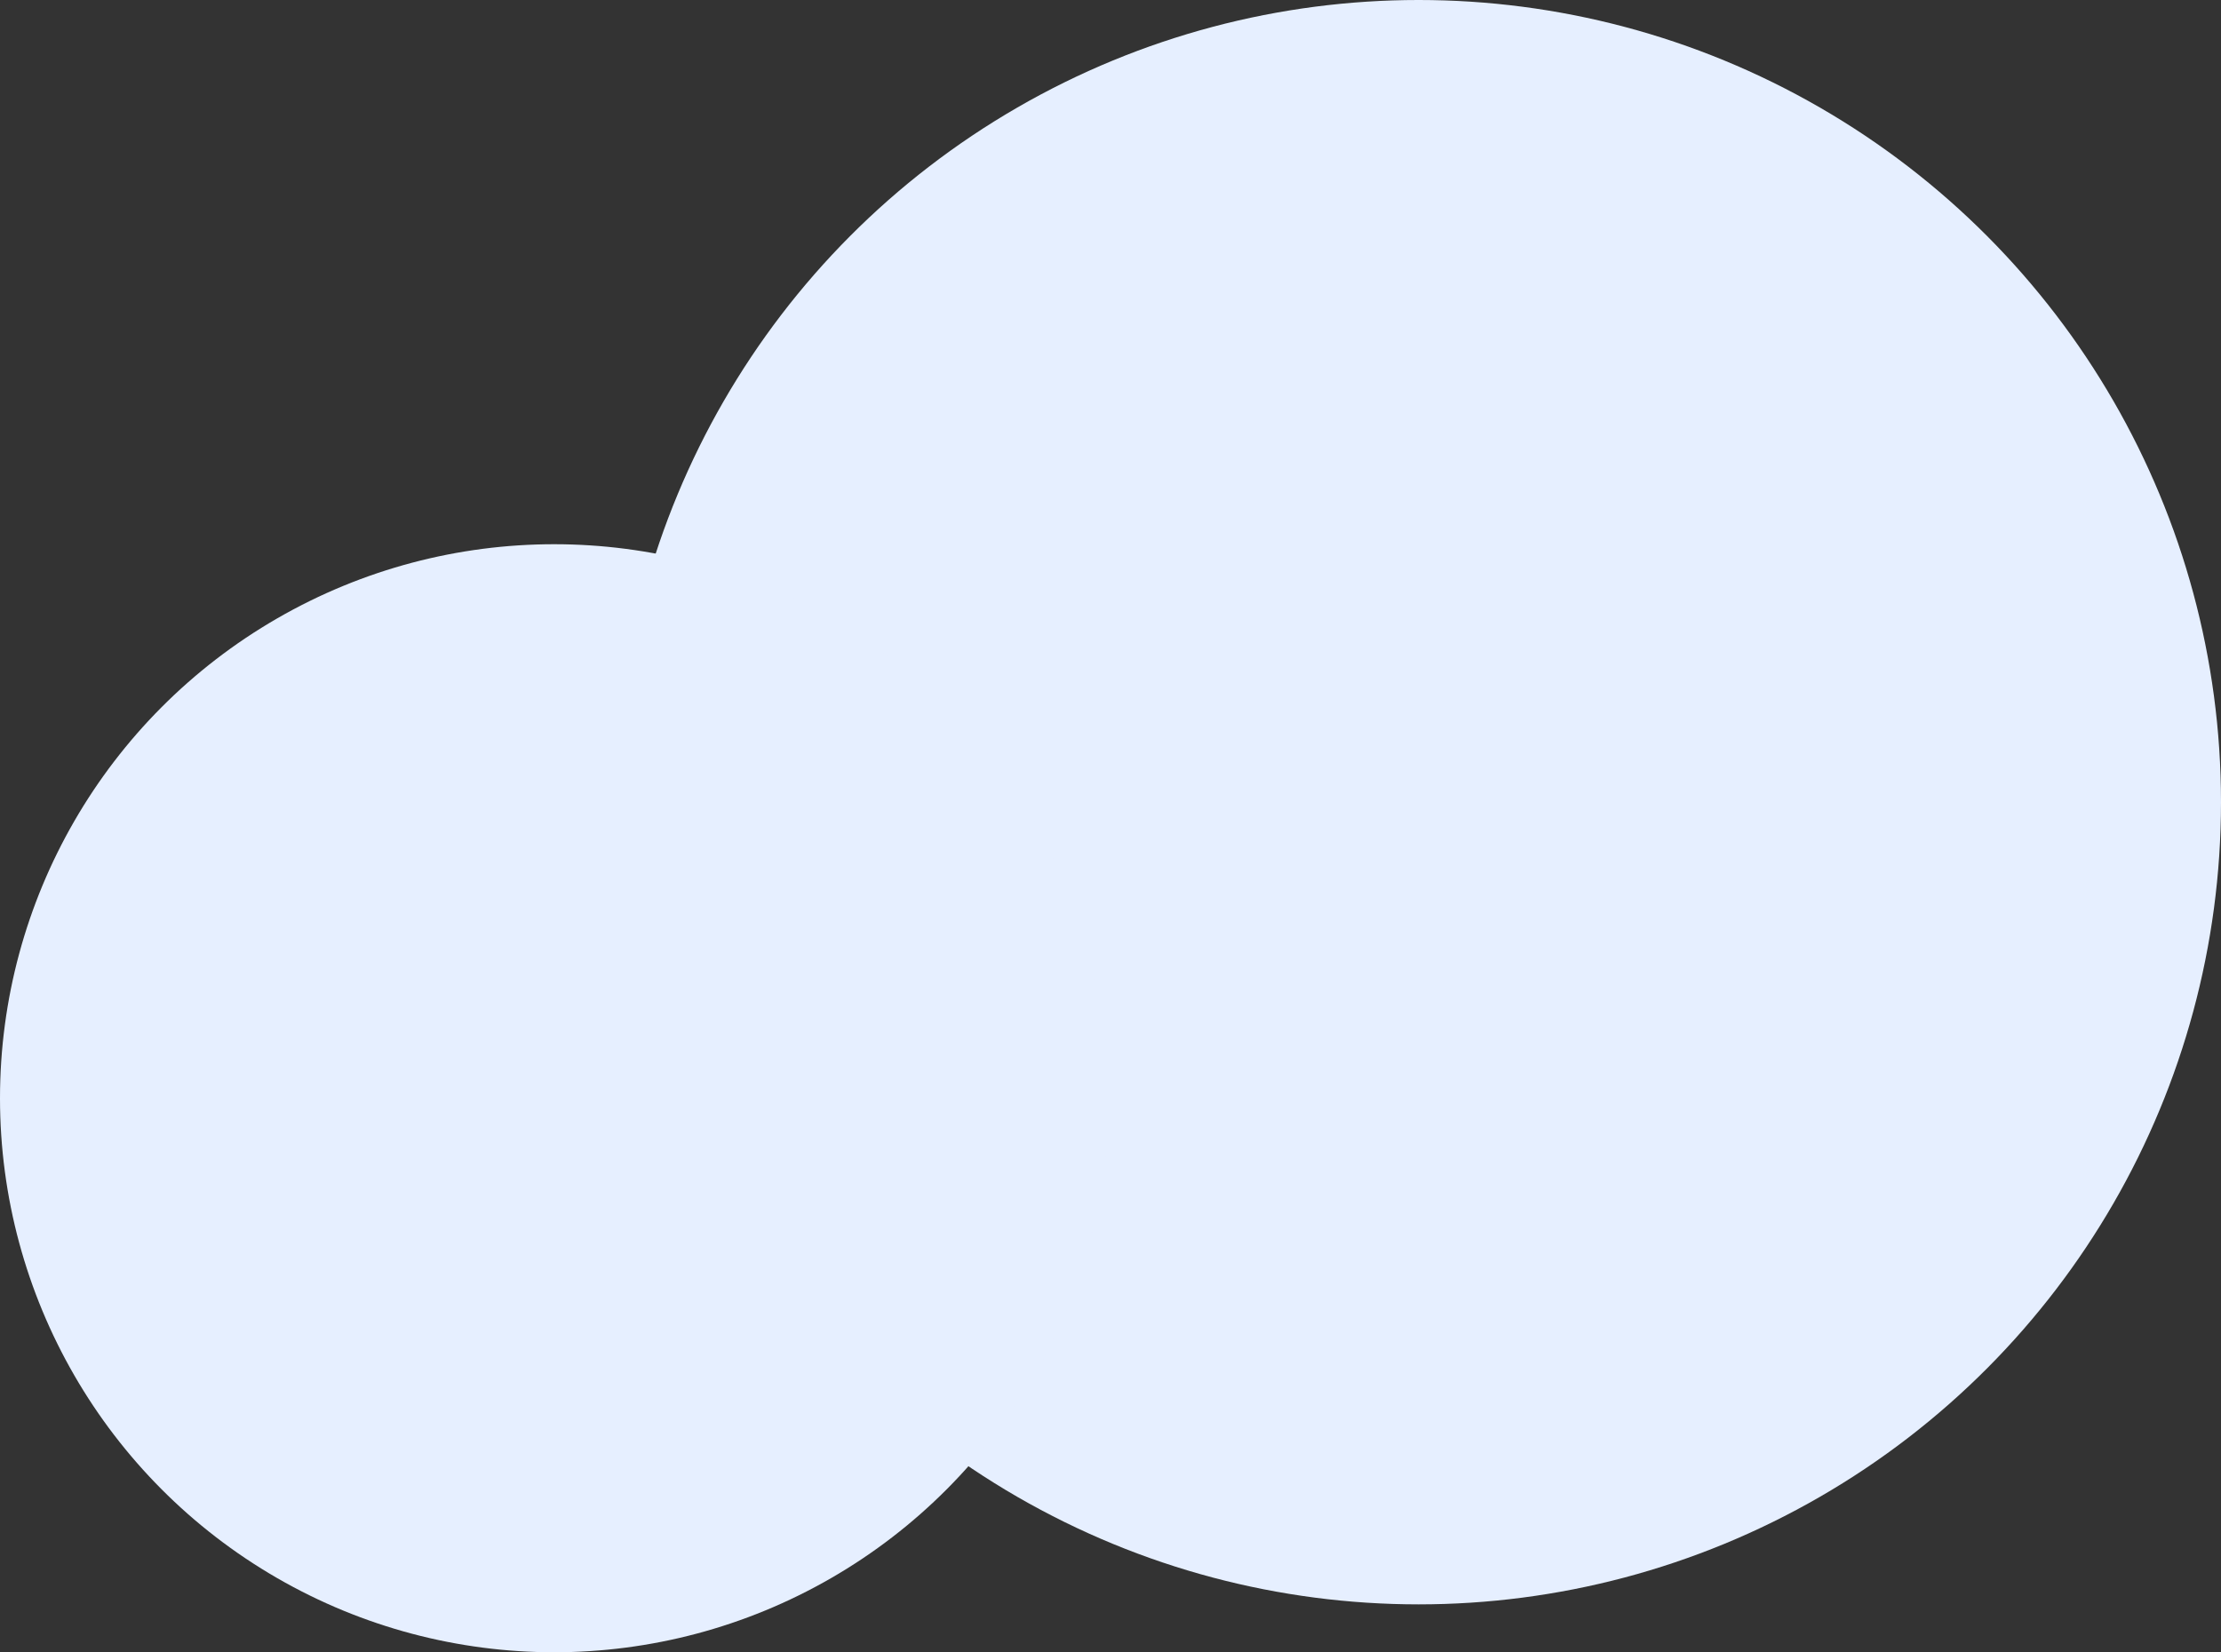
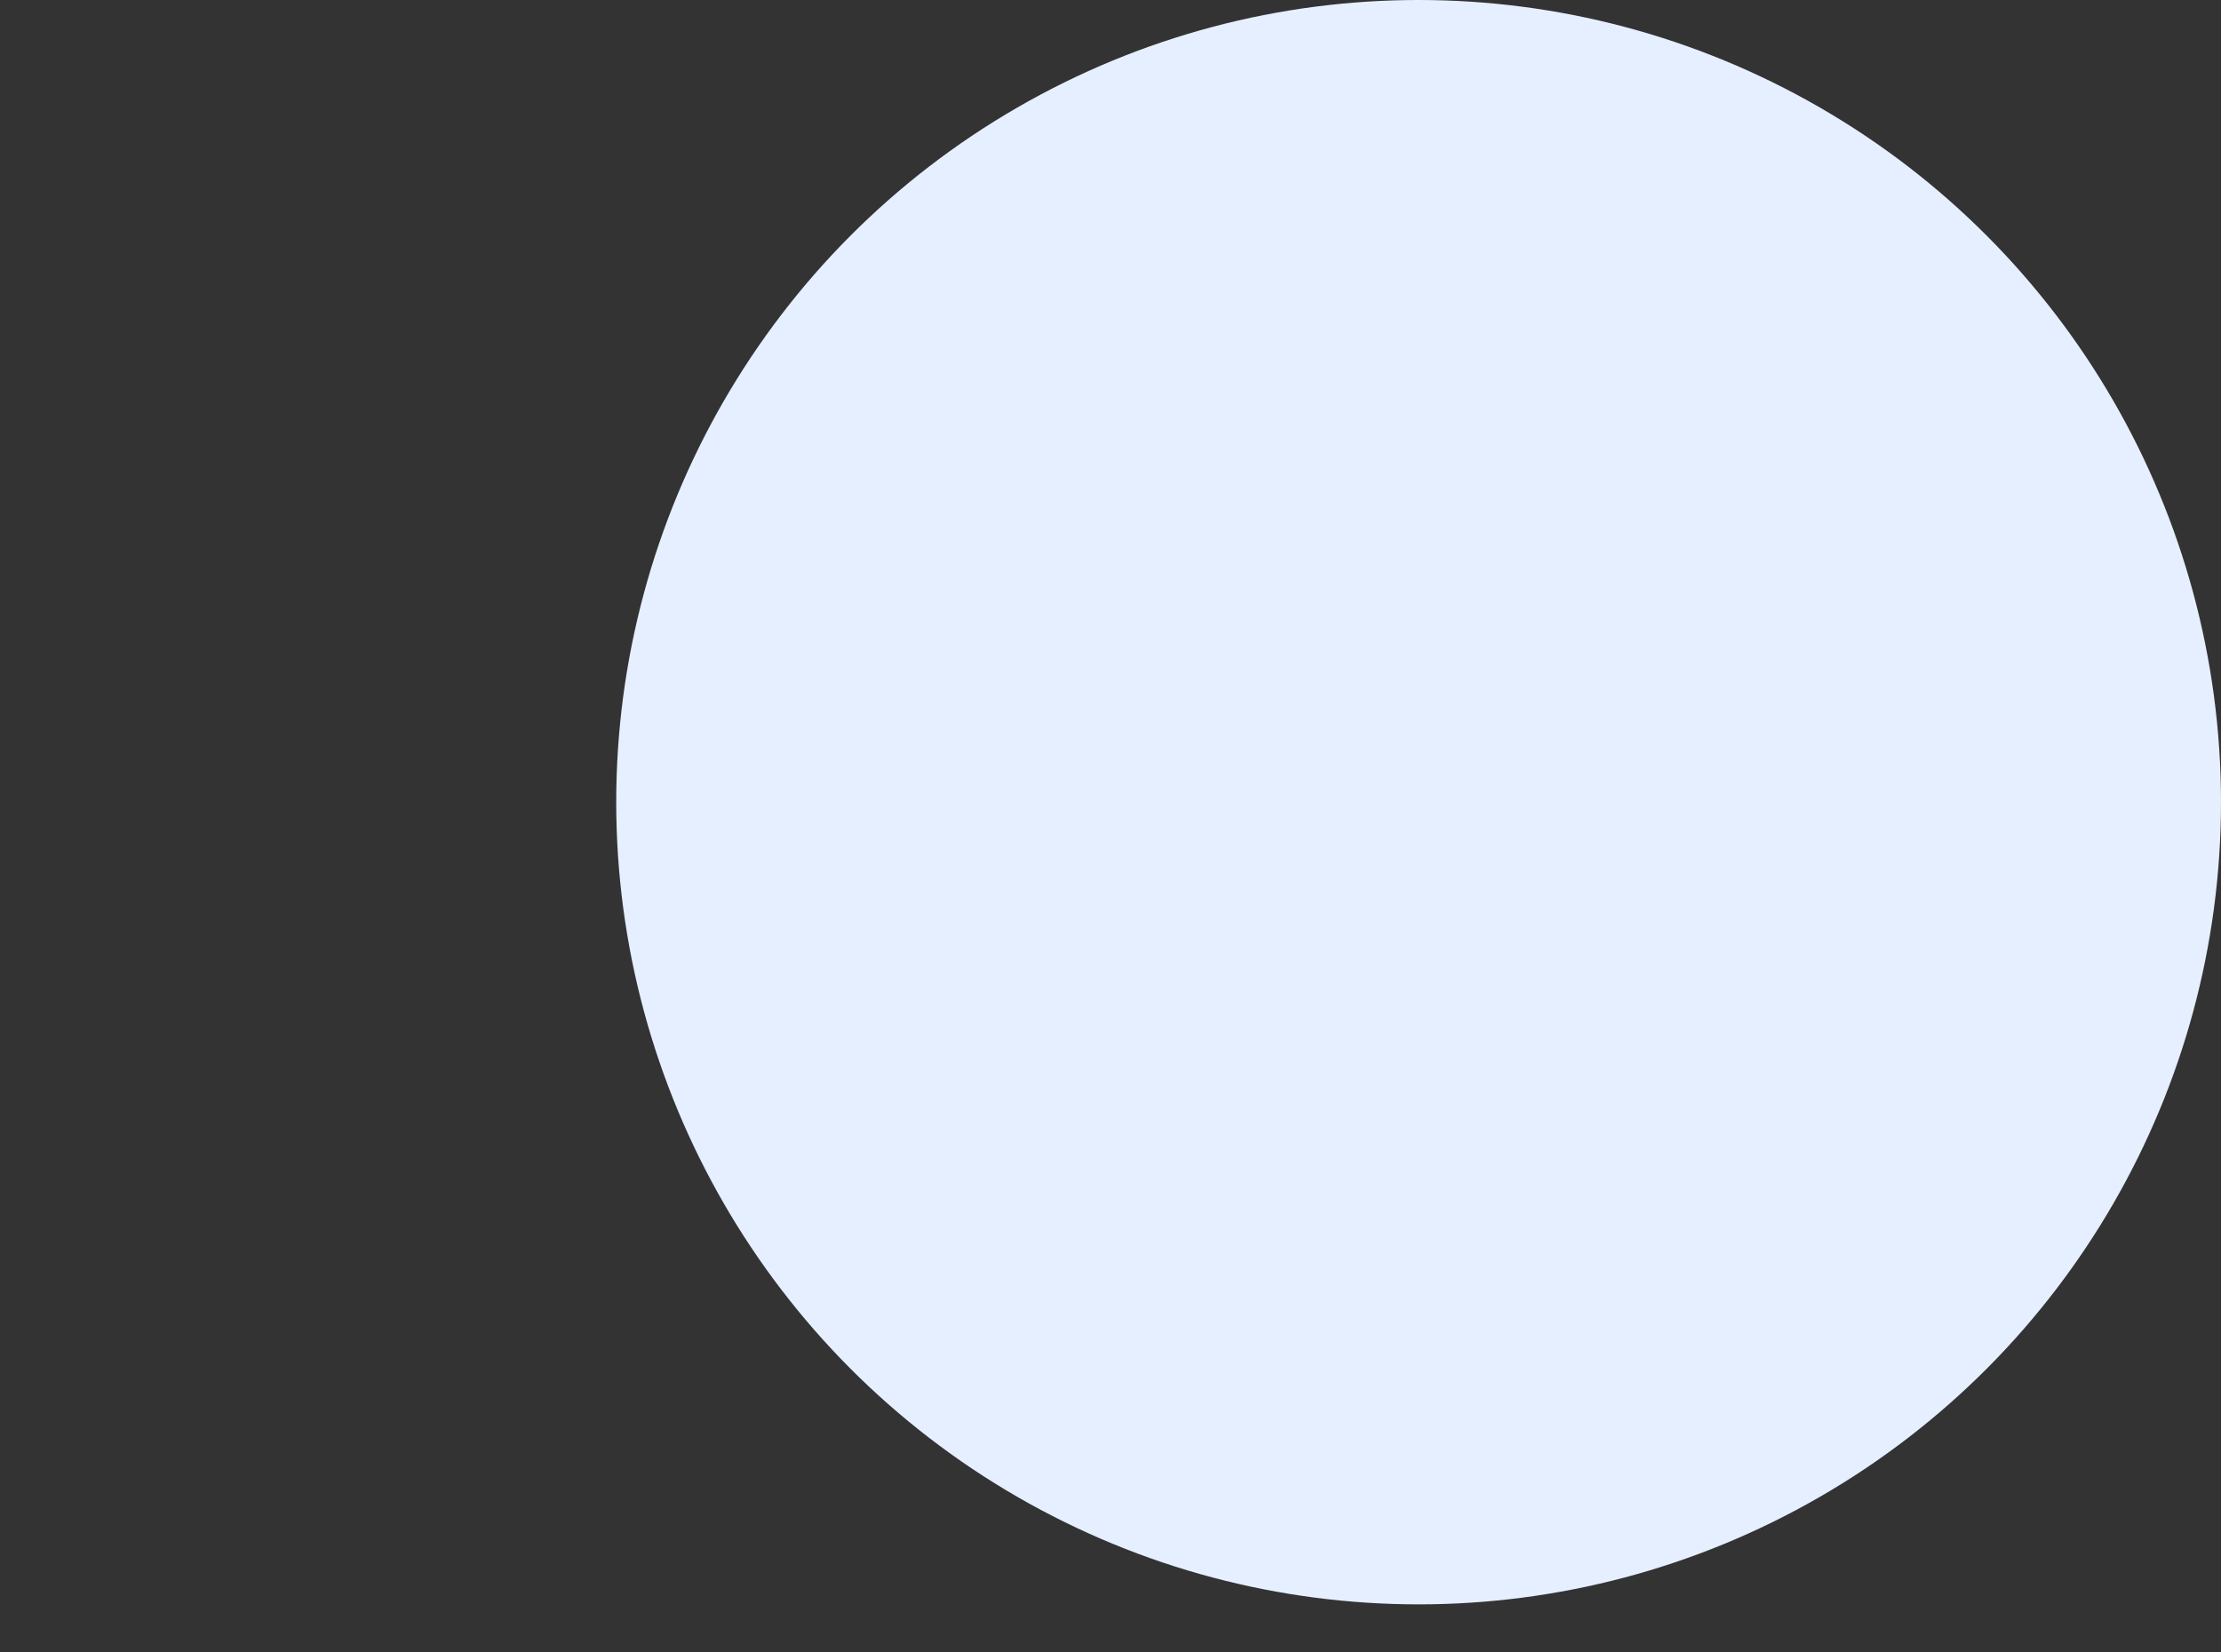
<svg xmlns="http://www.w3.org/2000/svg" width="1020" height="759" viewBox="0 0 1020 759" fill="none">
  <rect x="0" y="0" width="1020" height="759" fill="#333333" stroke="none" />
  <circle cx="651.5" cy="368.5" r="368.5" fill="#E6EFFF" />
-   <circle cx="254.5" cy="504.5" r="254.5" fill="#E6EFFF" />
</svg>